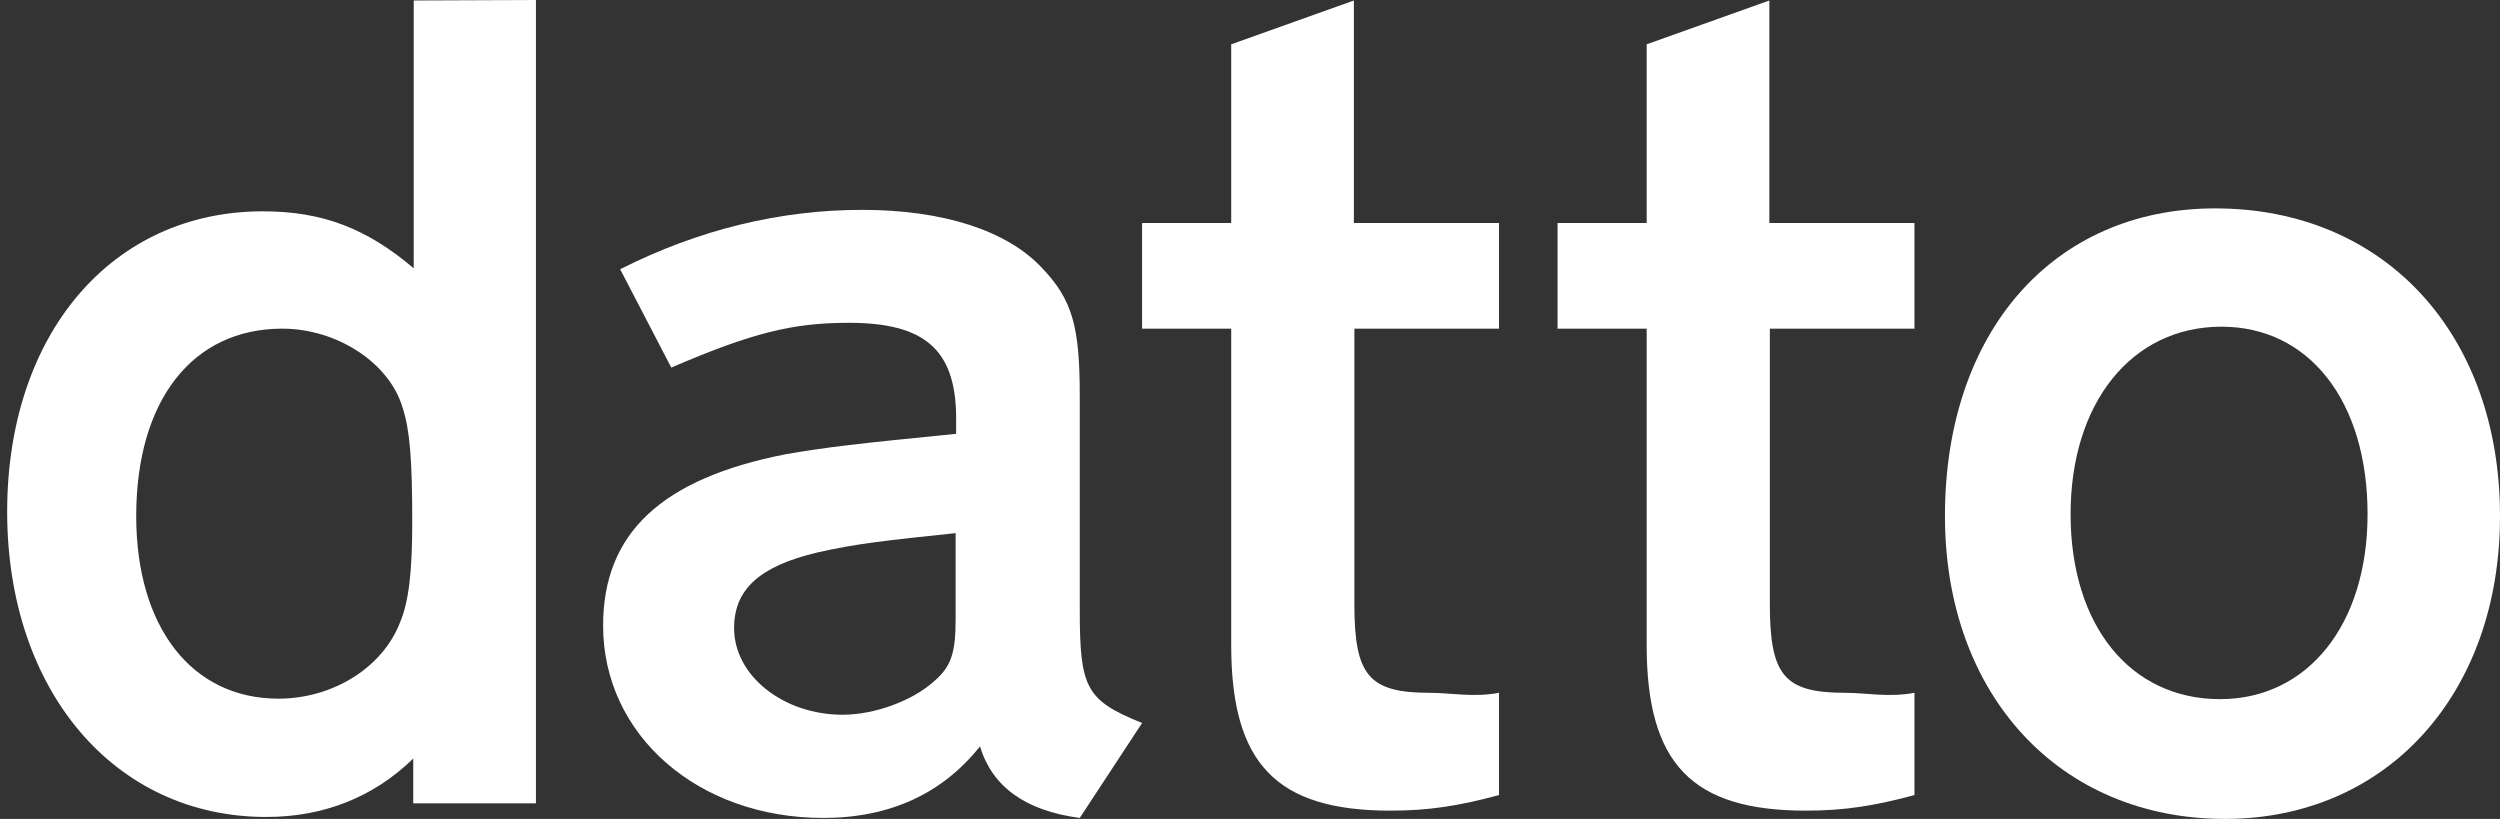
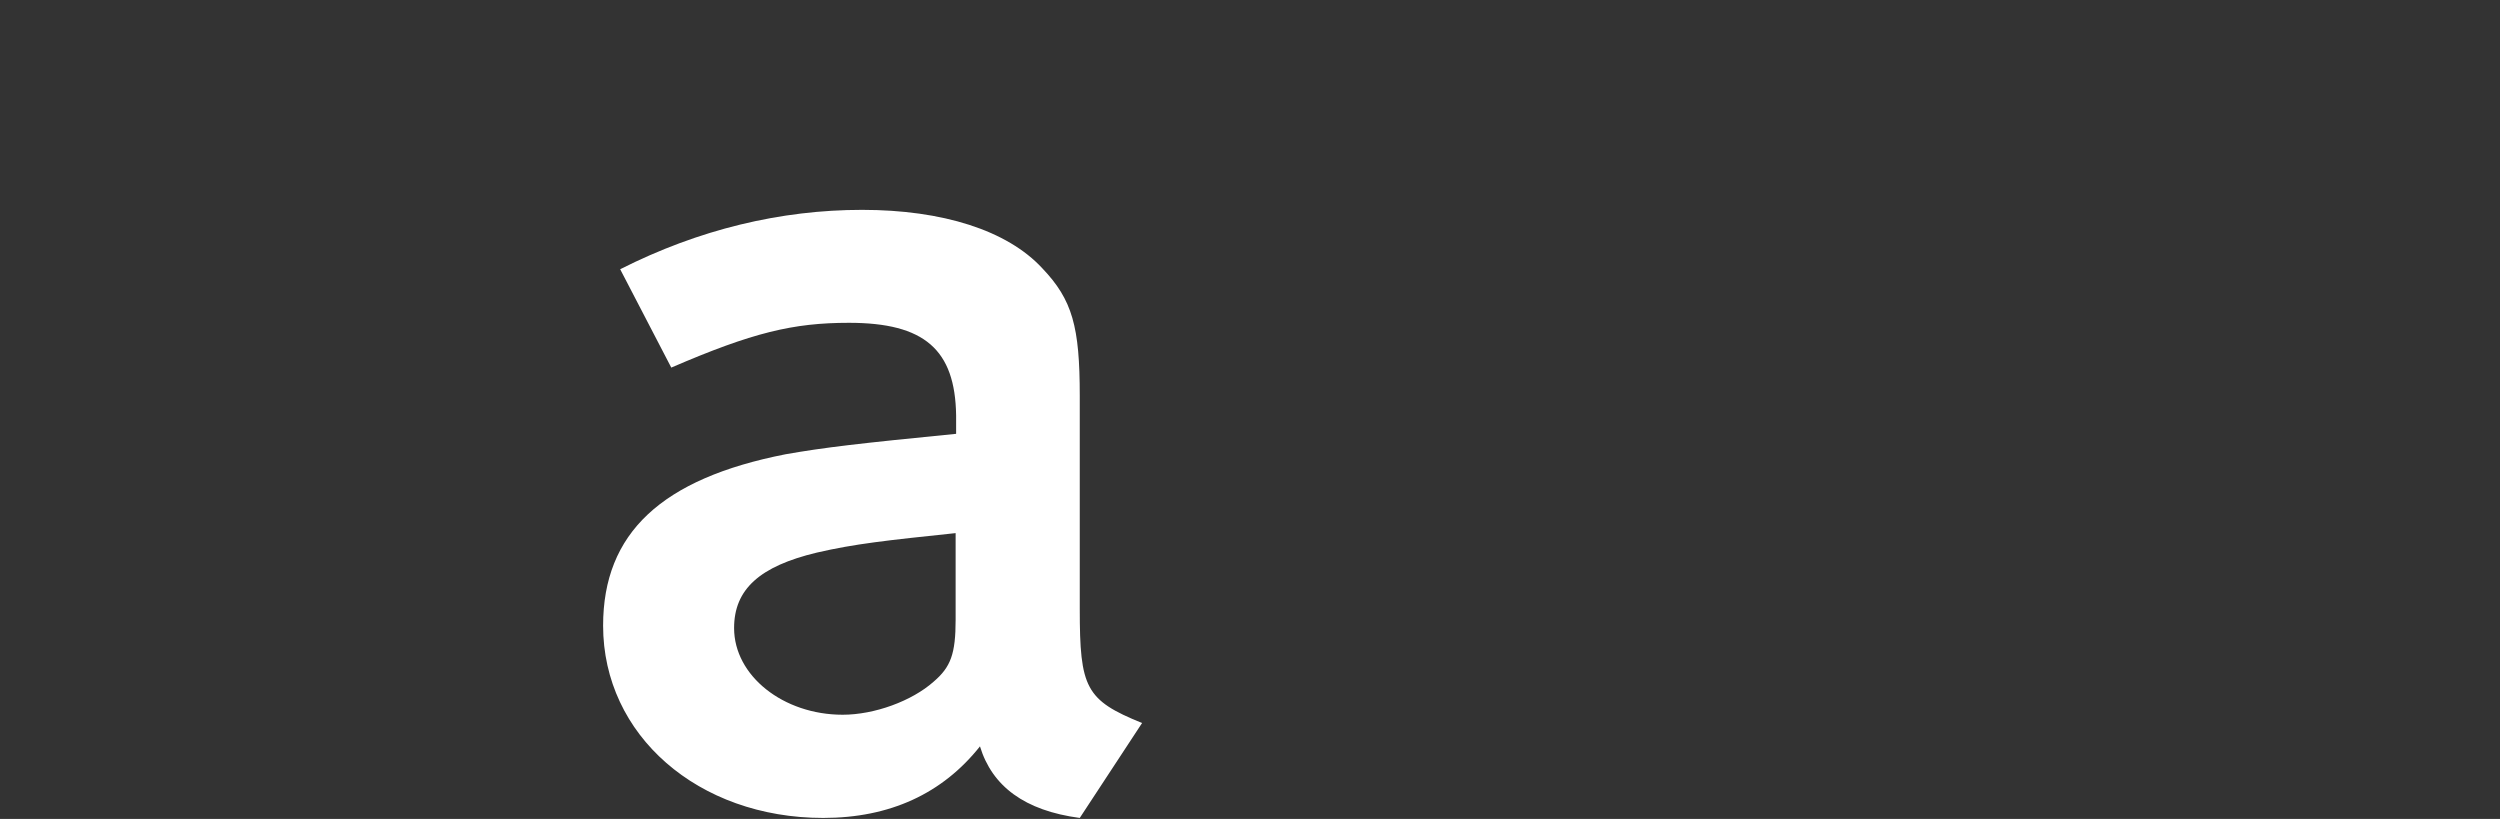
<svg xmlns="http://www.w3.org/2000/svg" width="348" height="114" viewBox="0 0 348 114" fill="none">
  <rect x="0" y="0" width="348" height="114" fill="#333333" stroke="none" />
-   <path fill-rule="evenodd" clip-rule="evenodd" d="M57.59 0.067L74.601 0V111.825H57.524V105.59C51.965 111.011 44.986 113.722 37.055 113.722C15.911 113.722 0.998 96.102 0.998 71.23C0.998 46.492 15.572 29.416 36.581 29.416C44.917 29.416 51.016 31.787 57.59 37.343V0.067ZM55.693 86.613C56.911 83.768 57.386 79.496 57.386 72.652C57.386 63.977 57.05 59.779 56.032 56.729C54.201 50.49 46.883 45.748 39.291 45.748C26.753 45.748 18.961 55.776 18.961 71.839C18.961 87.292 26.688 97.254 38.748 97.254C46.409 97.254 53.322 92.848 55.693 86.613Z" fill="white" />
  <path fill-rule="evenodd" clip-rule="evenodd" d="M150.303 84.782C150.303 95.763 151.117 97.455 158.978 100.644L150.303 113.857C142.646 112.843 138.104 109.454 136.412 103.894C131.191 110.468 123.874 113.857 114.589 113.857C97.17 113.857 83.953 102.337 83.953 87.088C83.953 74.21 92.088 66.619 109.369 63.23C114.79 62.281 119.401 61.741 133.092 60.388V57.812C132.953 48.663 128.685 44.935 118.179 44.935C110.387 44.935 104.762 46.288 93.442 51.169L86.328 37.478C97.305 31.922 108.69 29.212 120.01 29.212C131.191 29.212 140.206 32.057 145.087 37.343C149.289 41.75 150.303 45.475 150.303 55.102V84.782ZM133.023 86.274V74.21C123.33 75.228 118.992 75.702 113.706 76.921C105.779 78.818 102.186 82.006 102.186 87.427C102.186 94.066 109.03 99.491 117.3 99.491C121.703 99.491 126.923 97.594 129.973 94.88C132.344 92.848 133.023 91.017 133.023 86.274Z" fill="white" />
-   <path fill-rule="evenodd" clip-rule="evenodd" d="M188.529 84.106C188.529 94.068 190.561 96.439 199.036 96.439C201.881 96.439 205.135 97.114 208.659 96.439V110.675C203.103 112.167 198.966 112.841 193.545 112.841C177.618 112.841 171.384 106.267 171.384 89.8V45.747L158.978 45.748V31.041H171.384V6.169L188.46 0.07V31.041H208.659V45.748L188.529 45.747V84.106Z" fill="white" />
-   <path fill-rule="evenodd" clip-rule="evenodd" d="M246.362 84.106C246.362 94.068 248.394 96.439 256.869 96.439C259.714 96.439 262.968 97.114 266.492 96.439V110.675C260.936 112.167 256.799 112.841 251.378 112.841C235.451 112.841 229.217 106.267 229.217 89.8V45.747L216.812 45.748V31.041H229.217V6.169L246.293 0.07V31.041H266.492V45.748L246.362 45.747V84.106Z" fill="white" />
-   <path fill-rule="evenodd" clip-rule="evenodd" d="M308.352 29.008C331.936 29.008 347.999 46.493 347.999 71.84C347.999 96.577 332.276 113.993 309.709 113.993C286.664 113.993 270.737 96.712 270.737 71.84C270.737 46.154 285.851 29.008 308.352 29.008ZM309.03 97.321C321.229 97.321 329.565 86.954 329.565 71.566C329.565 55.847 321.434 45.475 309.235 45.475C296.697 45.475 288.226 56.117 288.226 71.566C288.226 87.019 296.492 97.321 309.03 97.321Z" fill="white" />
</svg>